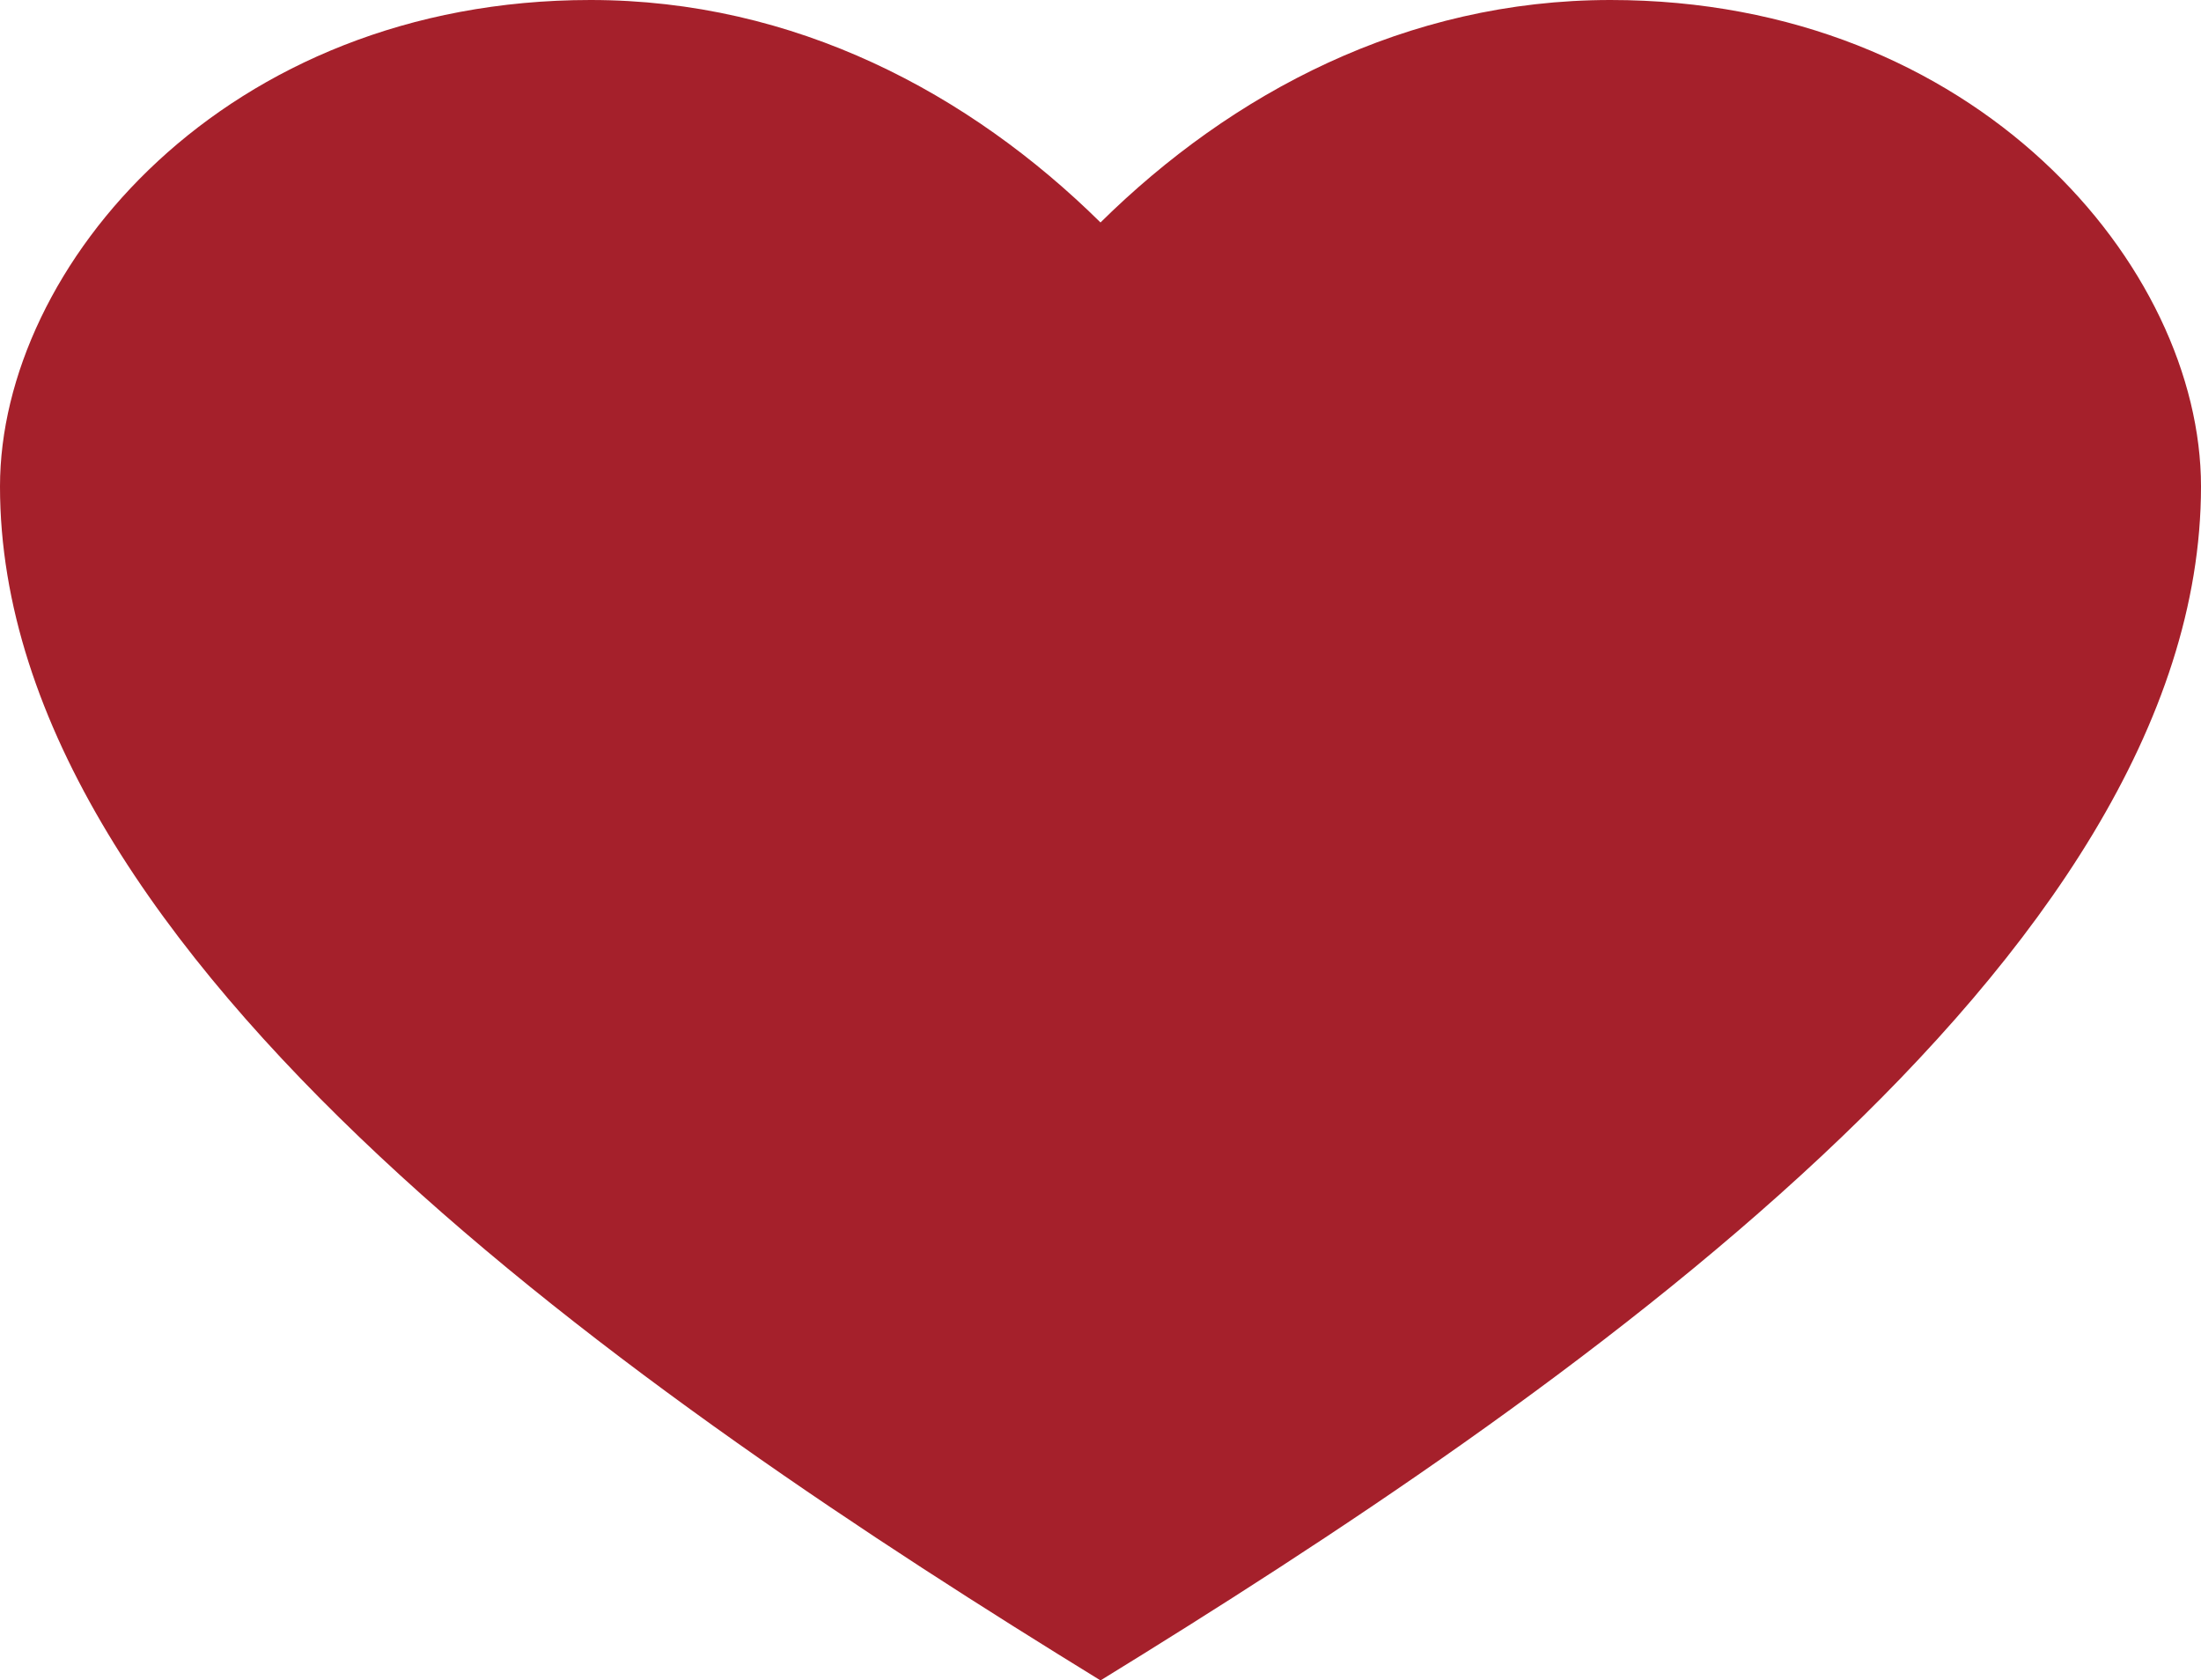
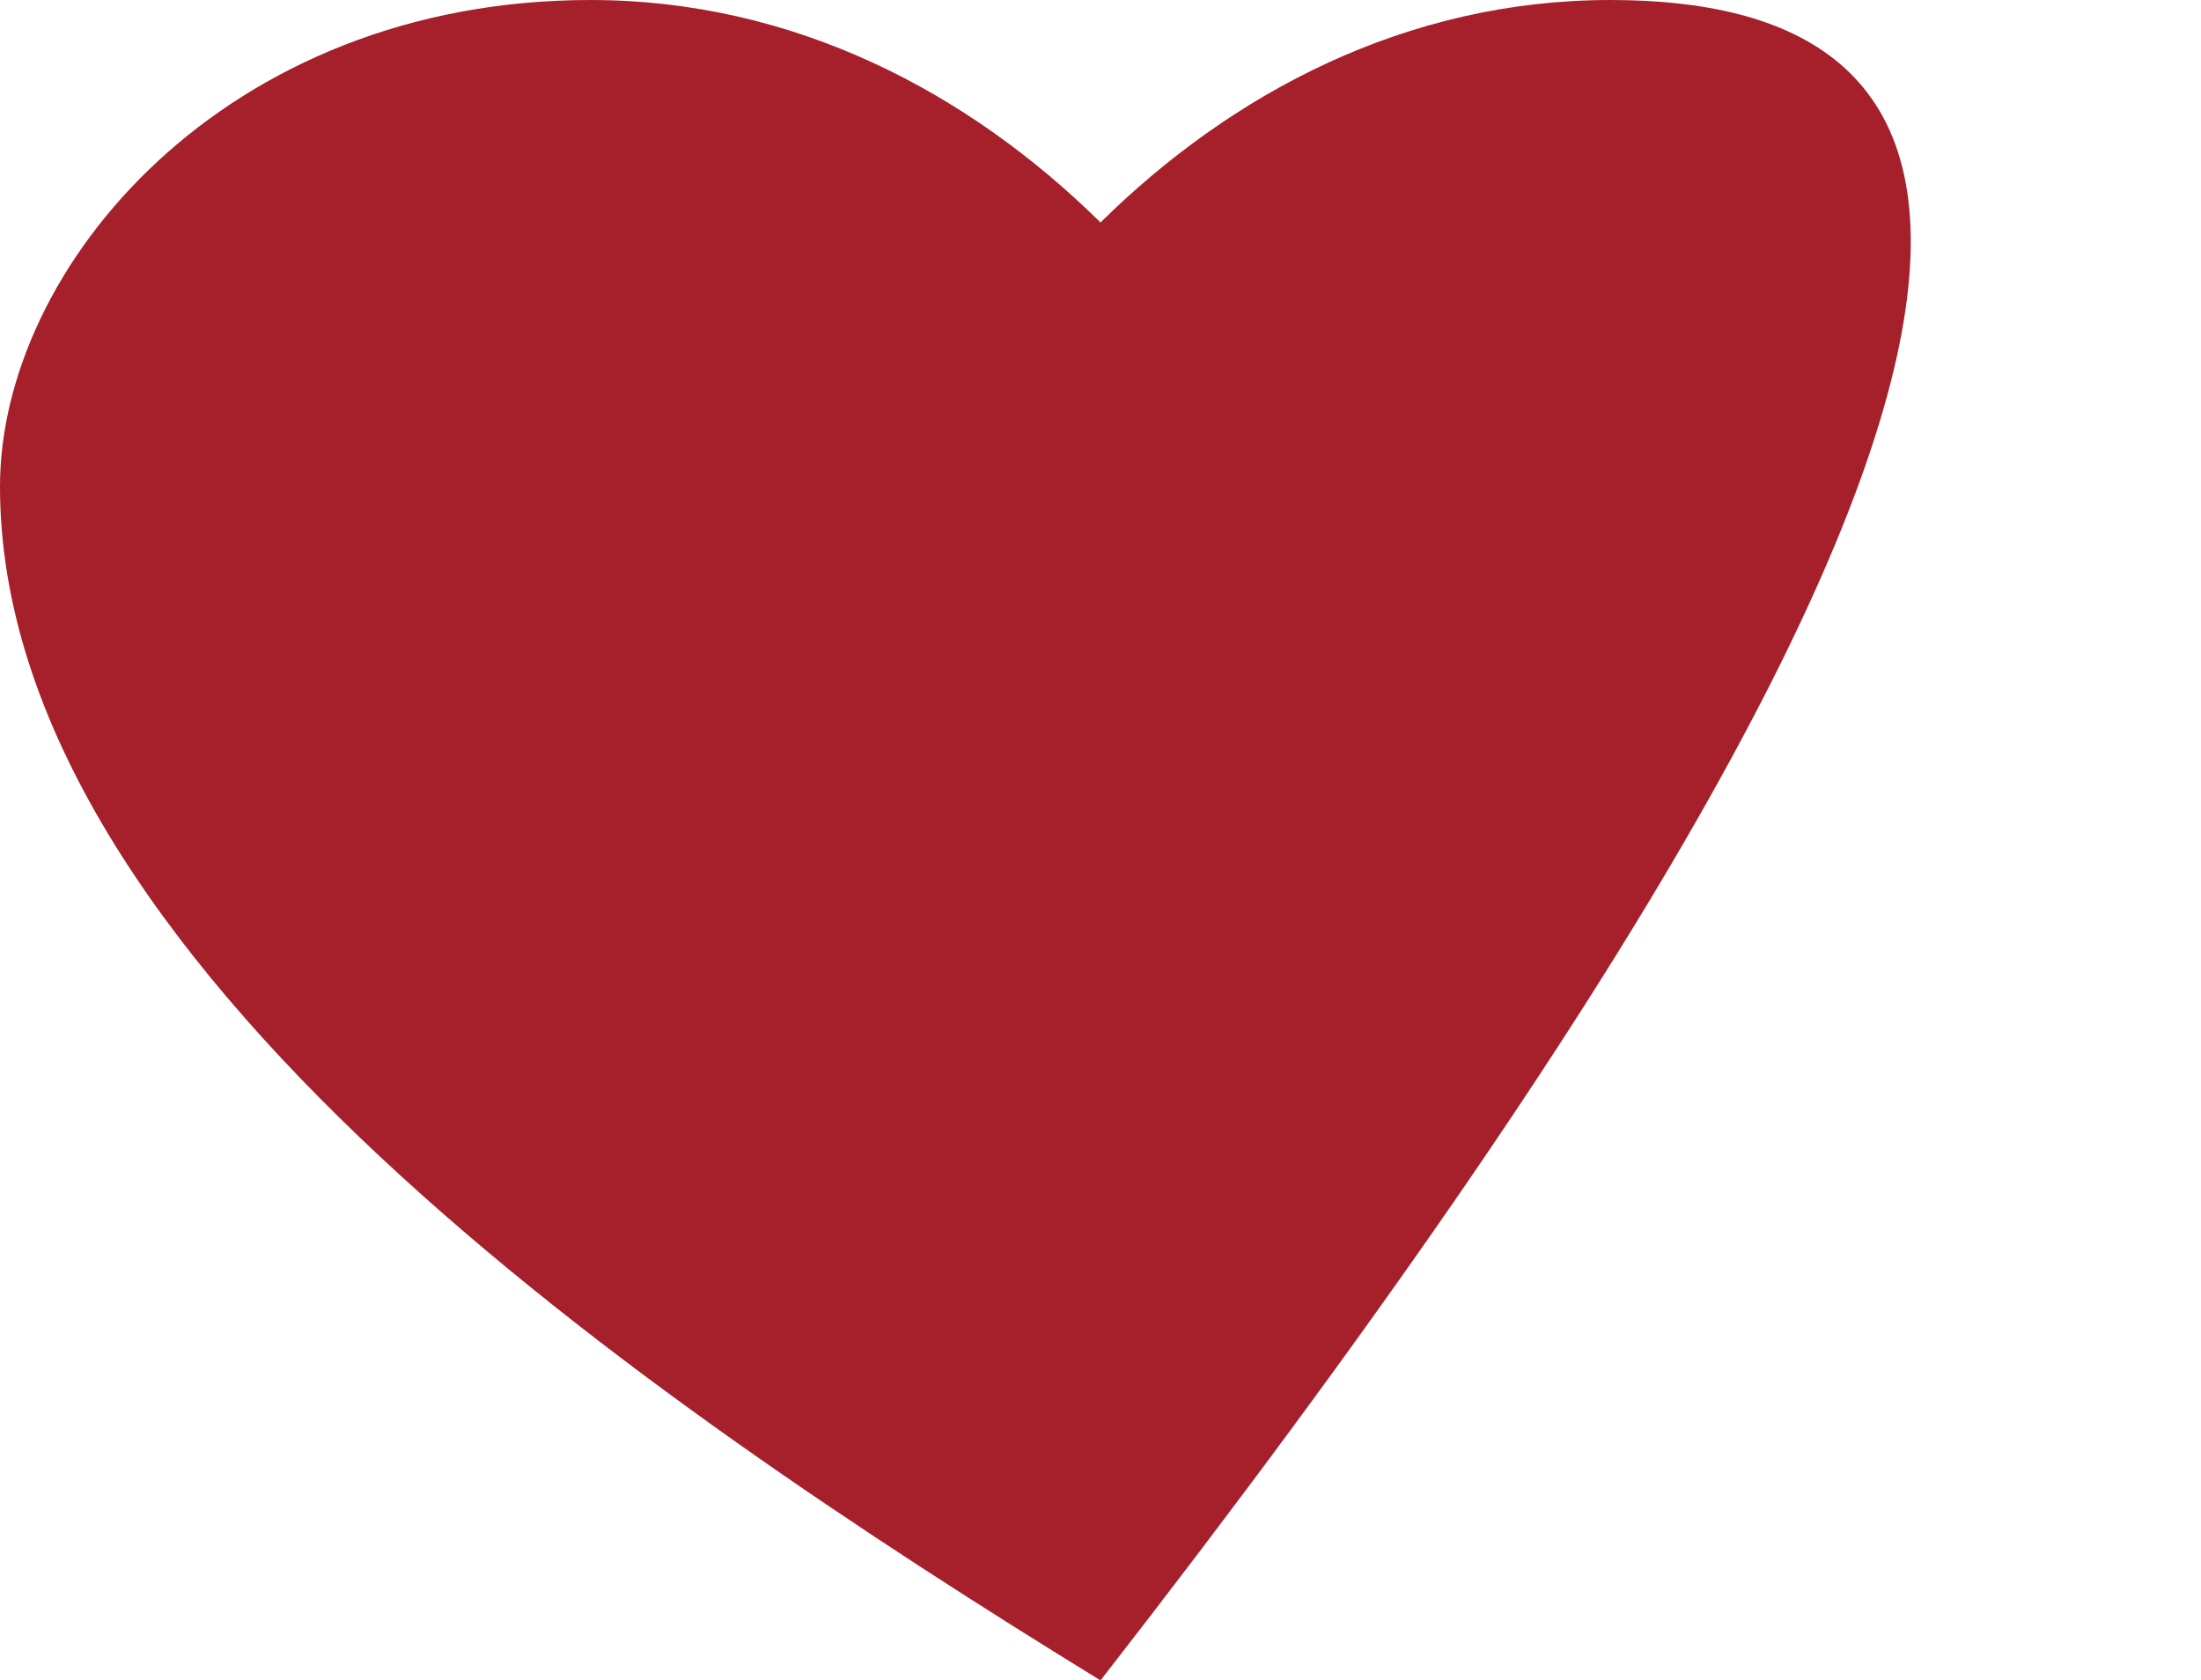
<svg xmlns="http://www.w3.org/2000/svg" width="1027" height="784" viewBox="0 0 1027 784" fill="none">
-   <path d="M275.537 0C104.783 0 0 124.681 0 226.948C0 448.076 301.017 653.333 513.5 784C725.983 653.333 1027 448.076 1027 226.948C1027 124.681 922.217 0 751.464 0C656.099 0 574.631 43.482 513.5 103.79C452.369 43.482 370.9 0 275.537 0Z" fill="#A5202B" />
+   <path d="M275.537 0C104.783 0 0 124.681 0 226.948C0 448.076 301.017 653.333 513.5 784C1027 124.681 922.217 0 751.464 0C656.099 0 574.631 43.482 513.5 103.79C452.369 43.482 370.9 0 275.537 0Z" fill="#A5202B" />
</svg>